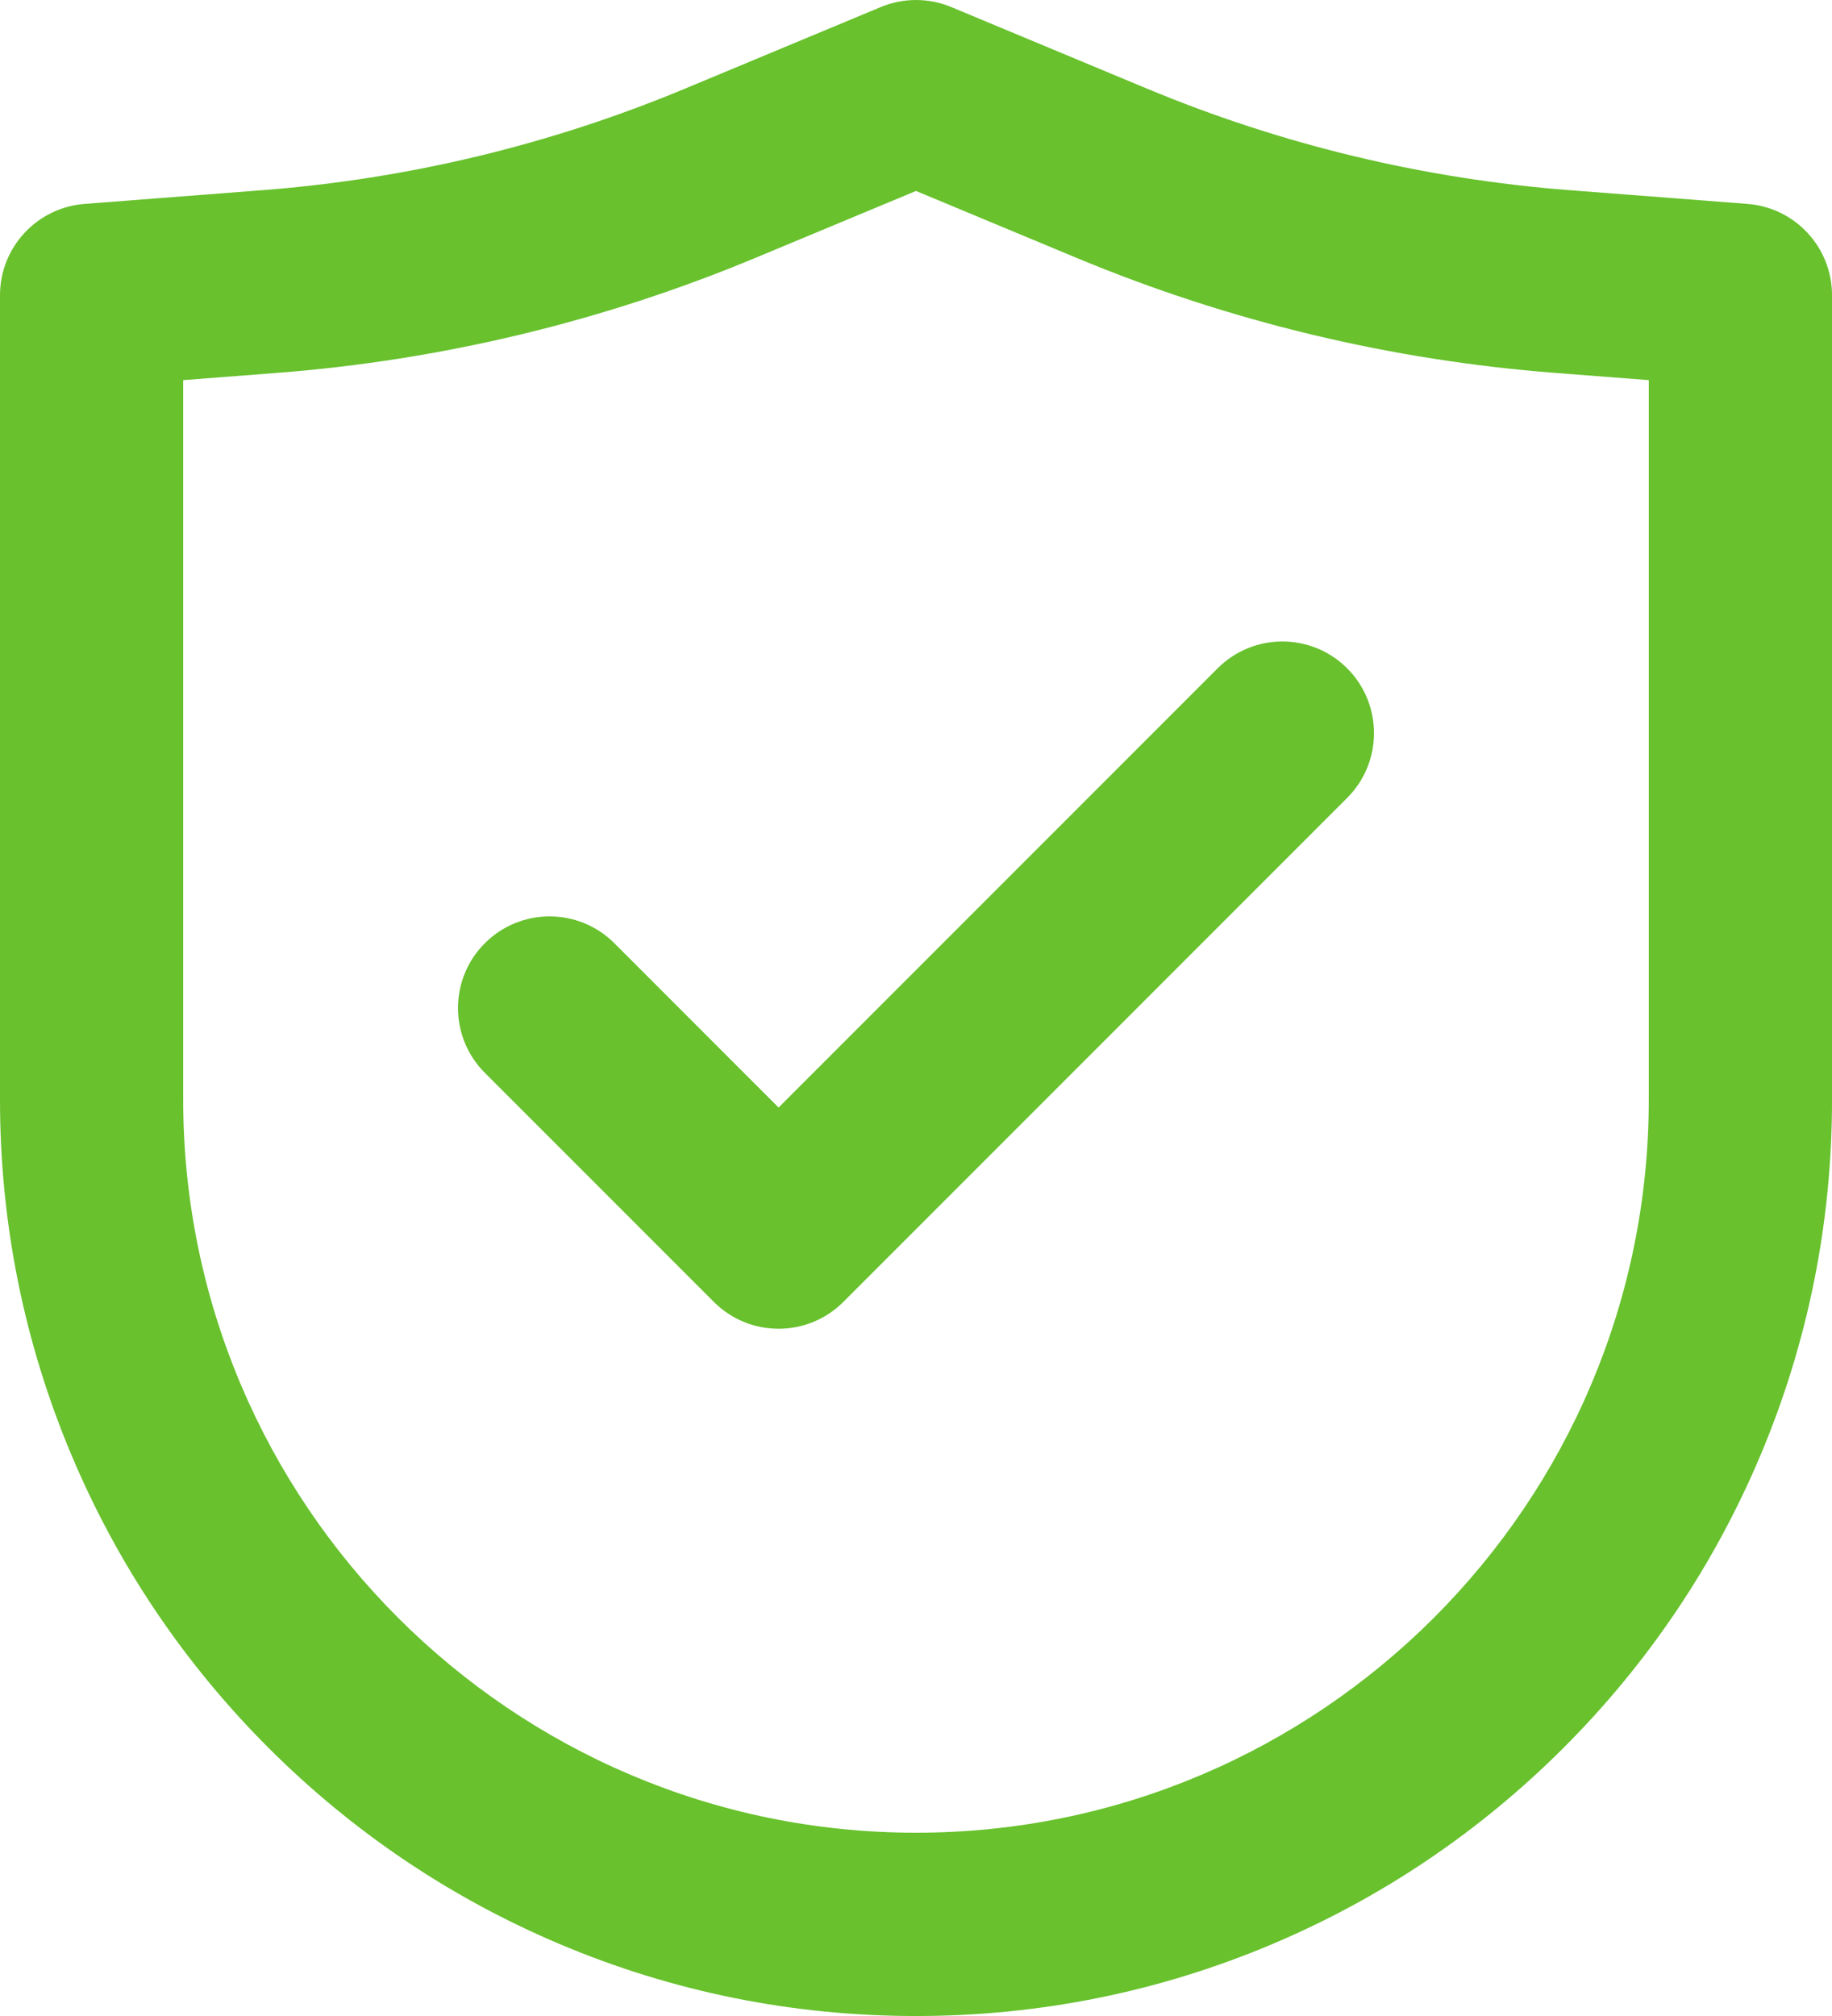
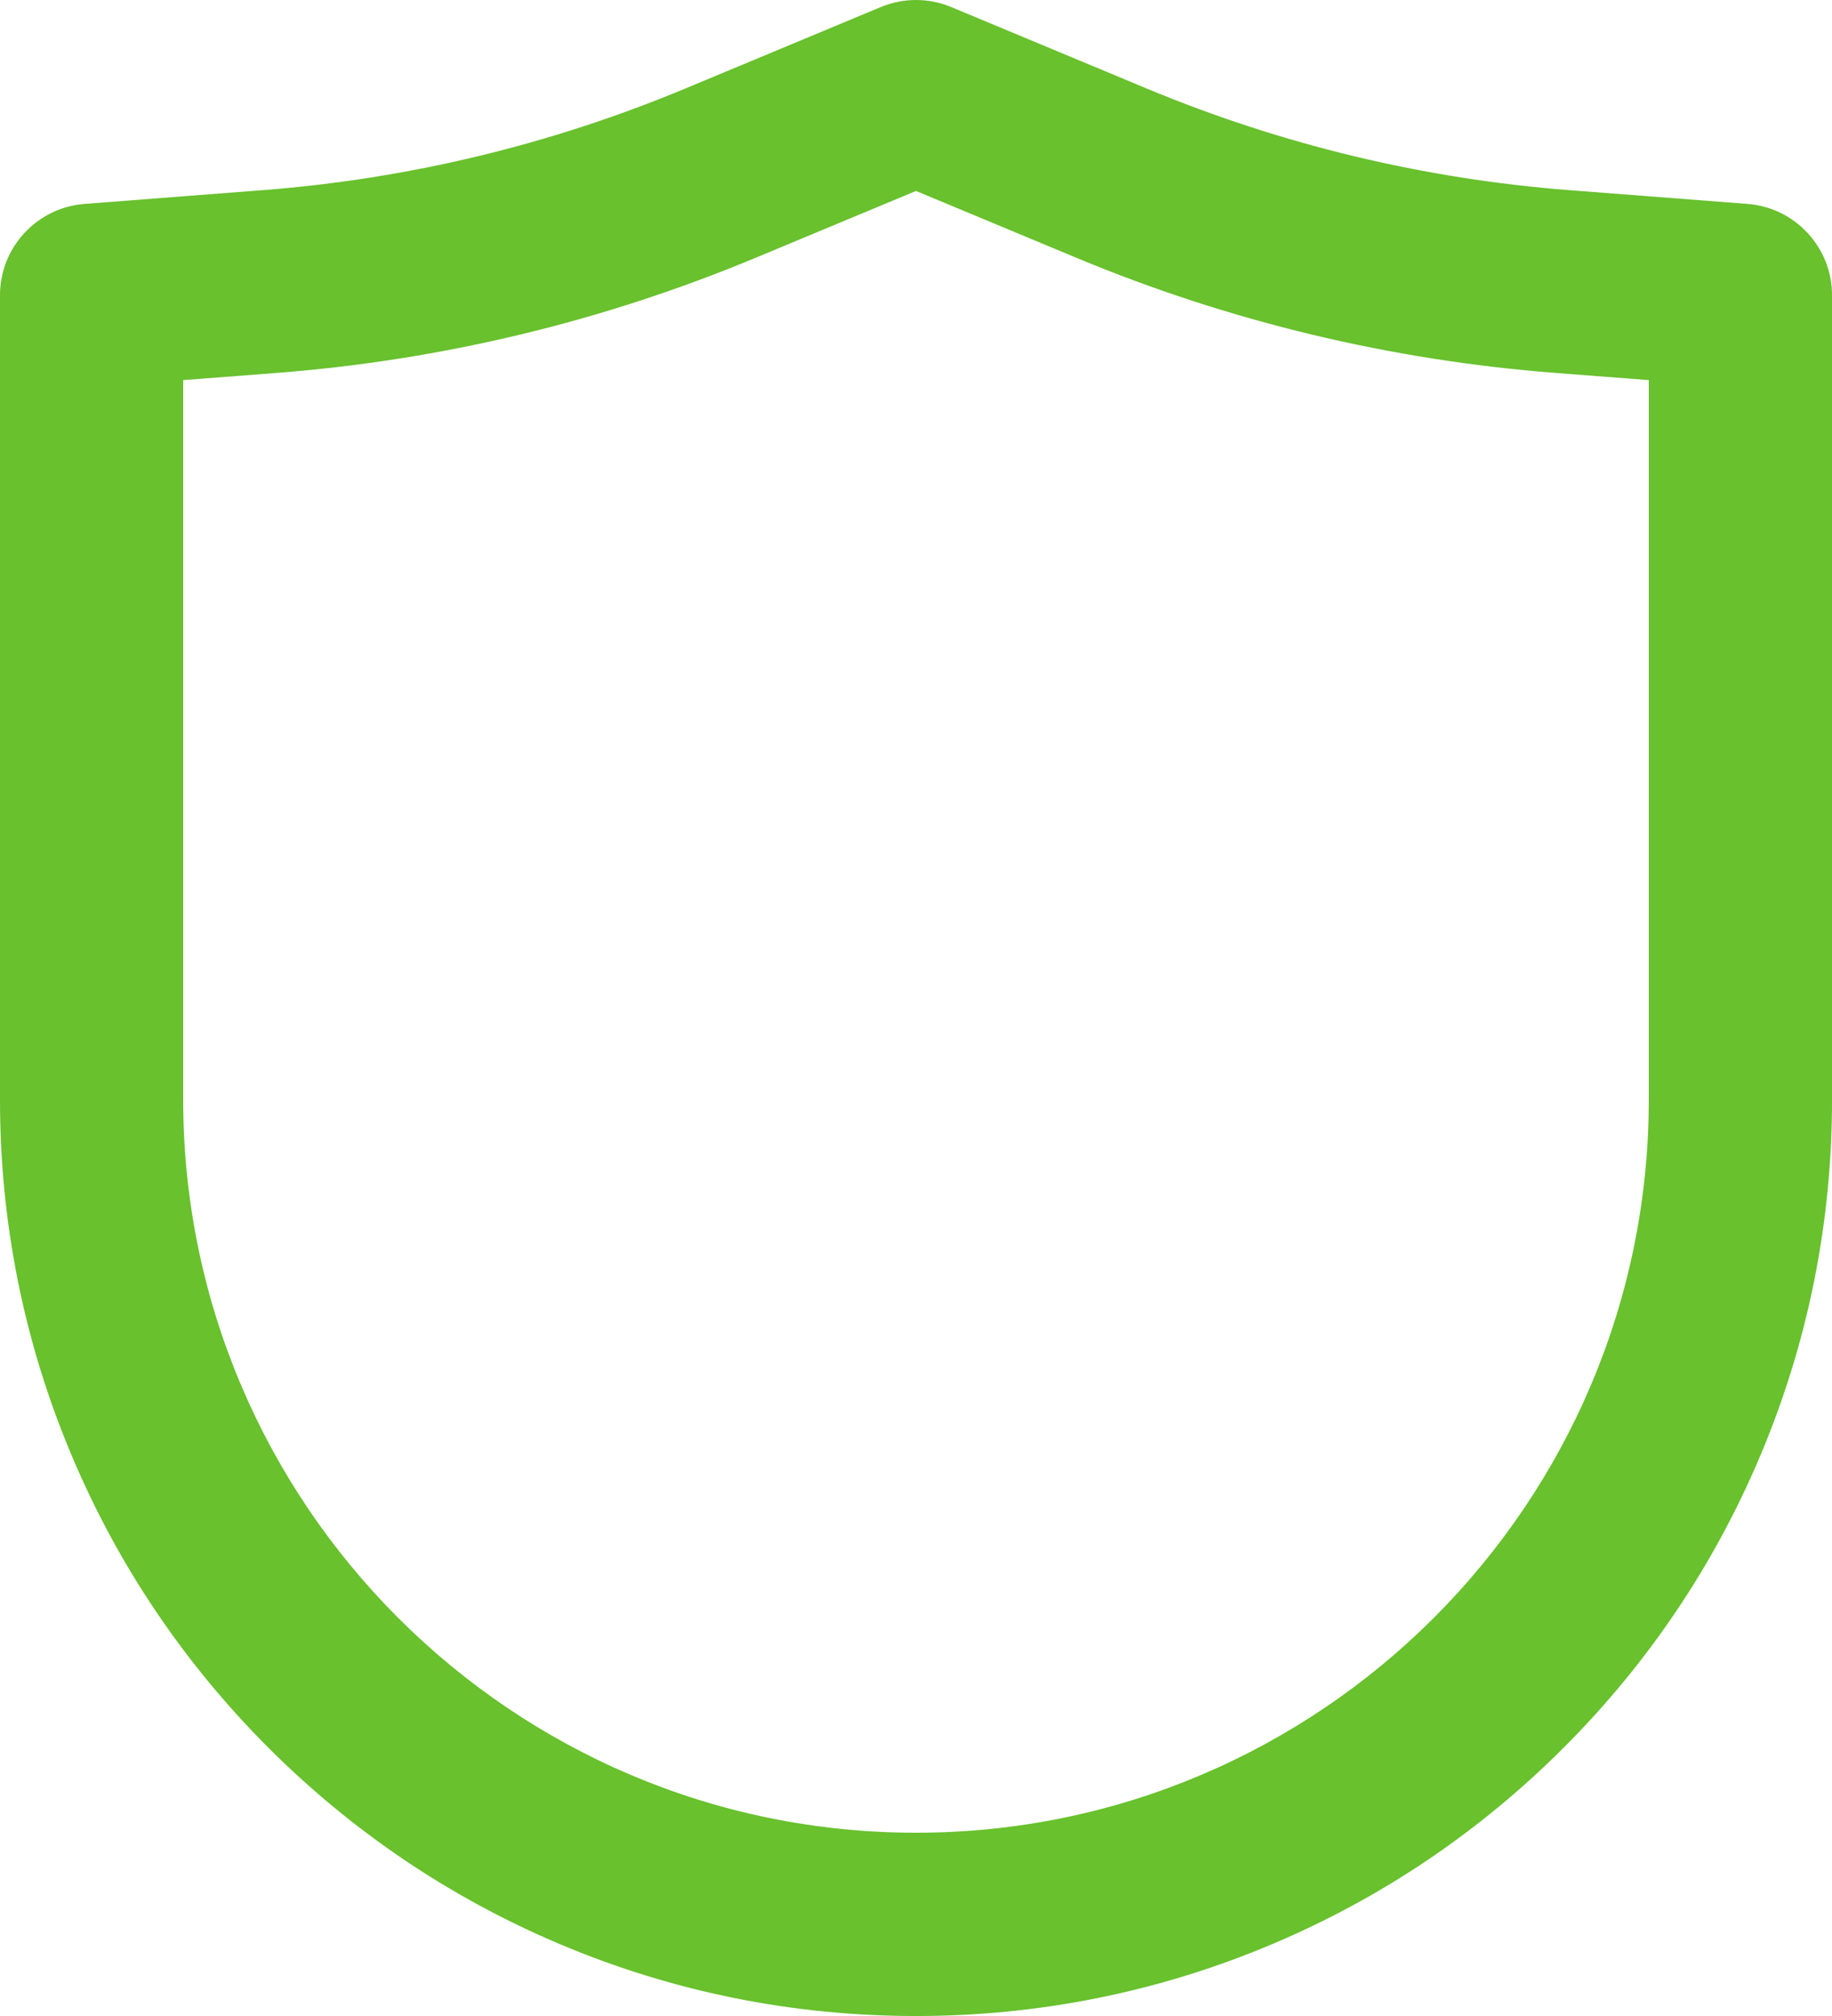
<svg xmlns="http://www.w3.org/2000/svg" id="_Слой_2" data-name="Слой 2" viewBox="0 0 605.33 665.87">
  <defs>
    <style> .cls-1 { fill: #68c12d; stroke-width: 0px; } </style>
  </defs>
  <g id="_Слой_1-2" data-name="Слой 1">
    <path class="cls-1" d="M302.67,665.87c-40.85,0-80.49-8.01-117.82-23.8-36.04-15.25-68.41-37.06-96.2-64.85-27.79-27.79-49.61-60.15-64.85-96.2C8.01,443.69,0,404.05,0,363.2V97.53c0-15.81,12.17-28.96,27.94-30.18l58.83-4.54c48.13-3.71,95.13-15.01,139.69-33.58L291.03,2.33c7.45-3.1,15.83-3.1,23.28,0l64.57,26.9c44.56,18.57,91.56,29.86,139.69,33.58l58.83,4.54c15.77,1.22,27.94,14.36,27.94,30.18v265.67c0,40.85-8.01,80.49-23.8,117.82-15.25,36.05-37.06,68.41-64.85,96.2-27.79,27.79-60.15,49.61-96.2,64.85-37.33,15.79-76.98,23.8-117.82,23.8ZM60.53,125.55v237.65c0,133.51,108.62,242.13,242.13,242.13s242.13-108.62,242.13-242.13V125.55l-30.89-2.38c-54.55-4.21-107.81-17.01-158.31-38.05l-52.93-22.05-52.93,22.05c-50.5,21.04-103.77,33.85-158.31,38.05l-30.89,2.38Z" />
-     <path class="cls-1" d="M257.27,438.87c-7.75,0-15.49-2.95-21.4-8.86l-75.67-75.67c-11.82-11.82-11.82-30.98,0-42.8,11.82-11.82,30.98-11.82,42.8,0l54.26,54.27,145.07-145.07c11.82-11.82,30.98-11.82,42.8,0,11.82,11.82,11.82,30.98,0,42.8l-166.47,166.47c-5.91,5.91-13.66,8.86-21.4,8.86Z" />
  </g>
</svg>